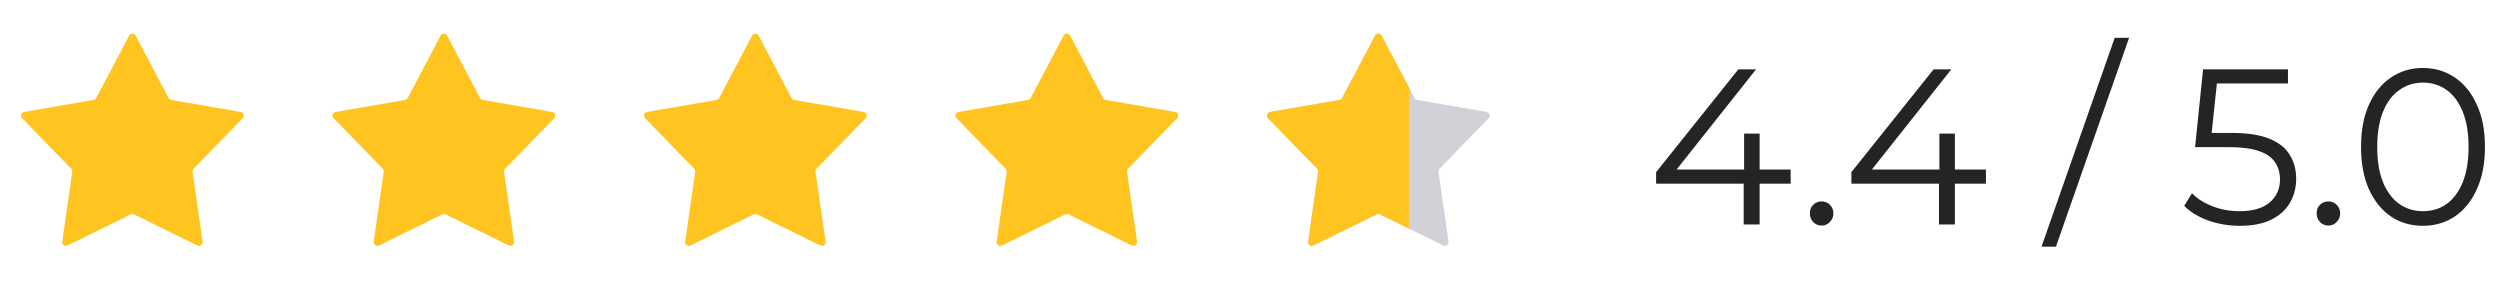
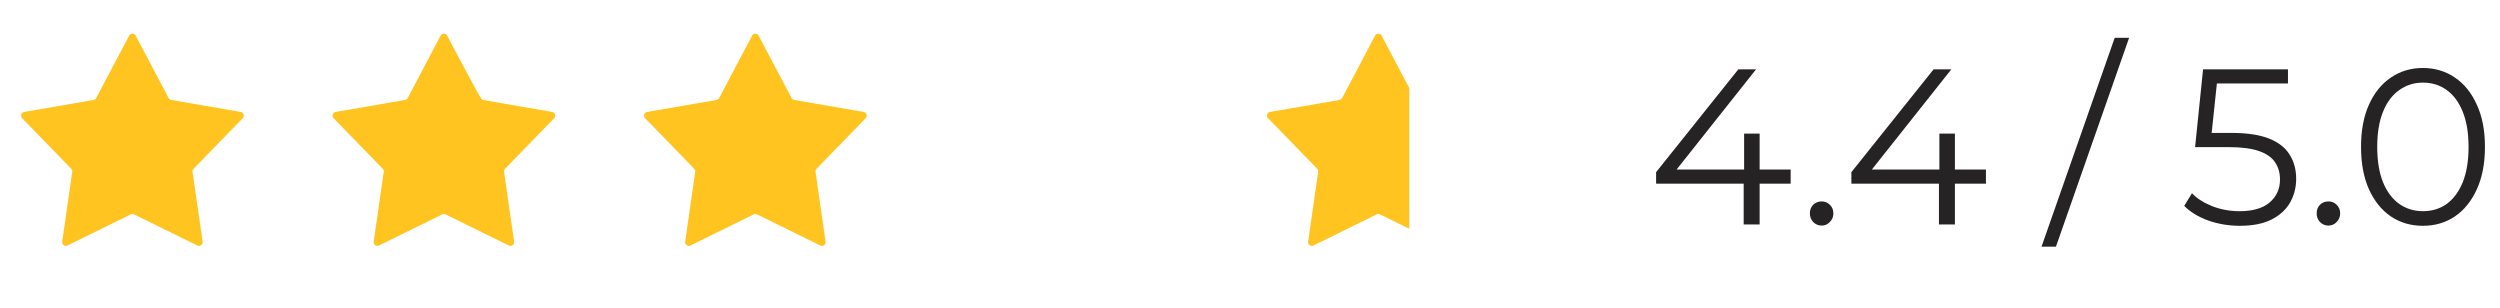
<svg xmlns="http://www.w3.org/2000/svg" width="203" height="25" viewBox="0 0 203 25" fill="none">
  <path d="M10.486 2.894C10.598 2.681 10.904 2.681 11.016 2.894L13.688 7.959C13.732 8.041 13.811 8.099 13.903 8.115L19.545 9.091C19.783 9.132 19.877 9.423 19.709 9.596L15.718 13.702C15.653 13.769 15.623 13.862 15.636 13.954L16.451 19.622C16.486 19.861 16.239 20.041 16.022 19.934L10.883 17.407C10.8 17.366 10.702 17.366 10.619 17.407L5.48 19.934C5.263 20.041 5.016 19.861 5.051 19.622L5.866 13.954C5.879 13.862 5.849 13.769 5.784 13.702L1.793 9.596C1.625 9.423 1.719 9.132 1.957 9.091L7.599 8.115C7.691 8.099 7.77 8.041 7.813 7.959L10.486 2.894Z" fill="#FFC41F" />
-   <path d="M35.778 2.894C35.891 2.681 36.196 2.681 36.309 2.894L38.981 7.959C39.024 8.041 39.103 8.099 39.195 8.115L44.838 9.091C45.075 9.132 45.17 9.423 45.002 9.596L41.011 13.702C40.946 13.769 40.916 13.862 40.929 13.954L41.744 19.622C41.778 19.861 41.531 20.041 41.315 19.934L36.176 17.407C36.092 17.366 35.995 17.366 35.911 17.407L30.772 19.934C30.556 20.041 30.309 19.861 30.343 19.622L31.158 13.954C31.171 13.862 31.141 13.769 31.076 13.702L27.085 9.596C26.917 9.423 27.012 9.132 27.249 9.091L32.892 8.115C32.983 8.099 33.062 8.041 33.106 7.959L35.778 2.894Z" fill="#FFC41F" />
+   <path d="M35.778 2.894C35.891 2.681 36.196 2.681 36.309 2.894C39.024 8.041 39.103 8.099 39.195 8.115L44.838 9.091C45.075 9.132 45.17 9.423 45.002 9.596L41.011 13.702C40.946 13.769 40.916 13.862 40.929 13.954L41.744 19.622C41.778 19.861 41.531 20.041 41.315 19.934L36.176 17.407C36.092 17.366 35.995 17.366 35.911 17.407L30.772 19.934C30.556 20.041 30.309 19.861 30.343 19.622L31.158 13.954C31.171 13.862 31.141 13.769 31.076 13.702L27.085 9.596C26.917 9.423 27.012 9.132 27.249 9.091L32.892 8.115C32.983 8.099 33.062 8.041 33.106 7.959L35.778 2.894Z" fill="#FFC41F" />
  <path d="M61.071 2.894C61.183 2.681 61.489 2.681 61.601 2.894L64.273 7.959C64.317 8.041 64.396 8.099 64.488 8.115L70.13 9.091C70.368 9.132 70.462 9.423 70.294 9.596L66.303 13.702C66.238 13.769 66.208 13.862 66.221 13.954L67.036 19.622C67.071 19.861 66.824 20.041 66.607 19.934L61.468 17.407C61.385 17.366 61.287 17.366 61.204 17.407L56.065 19.934C55.848 20.041 55.601 19.861 55.636 19.622L56.451 13.954C56.464 13.862 56.434 13.769 56.369 13.702L52.378 9.596C52.21 9.423 52.304 9.132 52.542 9.091L58.184 8.115C58.276 8.099 58.355 8.041 58.398 7.959L61.071 2.894Z" fill="#FFC41F" />
-   <path d="M86.363 2.894C86.476 2.681 86.781 2.681 86.894 2.894L89.566 7.959C89.609 8.041 89.688 8.099 89.78 8.115L95.423 9.091C95.66 9.132 95.755 9.423 95.587 9.596L91.596 13.702C91.531 13.769 91.501 13.862 91.514 13.954L92.329 19.622C92.363 19.861 92.116 20.041 91.9 19.934L86.761 17.407C86.677 17.366 86.579 17.366 86.496 17.407L81.357 19.934C81.141 20.041 80.894 19.861 80.928 19.622L81.743 13.954C81.756 13.862 81.726 13.769 81.661 13.702L77.67 9.596C77.502 9.423 77.597 9.132 77.834 9.091L83.477 8.115C83.568 8.099 83.647 8.041 83.691 7.959L86.363 2.894Z" fill="#FFC41F" />
-   <path d="M111.656 2.894C111.768 2.681 112.074 2.681 112.186 2.894L114.858 7.959C114.902 8.041 114.981 8.099 115.073 8.115L120.715 9.091C120.953 9.132 121.047 9.423 120.879 9.596L116.888 13.702C116.823 13.769 116.793 13.862 116.806 13.954L117.621 19.622C117.656 19.861 117.409 20.041 117.192 19.934L112.053 17.407C111.97 17.366 111.872 17.366 111.789 17.407L106.65 19.934C106.433 20.041 106.186 19.861 106.22 19.622L107.036 13.954C107.049 13.862 107.019 13.769 106.954 13.702L102.963 9.596C102.795 9.423 102.889 9.132 103.127 9.091L108.769 8.115C108.861 8.099 108.94 8.041 108.983 7.959L111.656 2.894Z" fill="#D1D1D8" />
  <path fill-rule="evenodd" clip-rule="evenodd" d="M114.432 7.15L112.186 2.893C112.074 2.68 111.768 2.68 111.656 2.893L108.983 7.958C108.94 8.04 108.861 8.098 108.769 8.114L103.127 9.09C102.889 9.131 102.794 9.422 102.963 9.595L106.954 13.701C107.019 13.768 107.049 13.861 107.035 13.953L106.22 19.621C106.186 19.86 106.433 20.039 106.65 19.933L111.788 17.406C111.872 17.365 111.97 17.365 112.053 17.406L114.432 18.576V7.15Z" fill="#FFC41F" />
  <path d="M134.476 14.915V13.979L141.154 5.628H142.594L135.97 13.979L135.268 13.764H145.402V14.915H134.476ZM141.586 18.227V14.915L141.622 13.764V10.848H142.882V18.227H141.586ZM147.916 18.317C147.652 18.317 147.424 18.221 147.232 18.029C147.052 17.837 146.962 17.604 146.962 17.328C146.962 17.04 147.052 16.805 147.232 16.625C147.424 16.445 147.652 16.355 147.916 16.355C148.18 16.355 148.402 16.445 148.582 16.625C148.774 16.805 148.87 17.04 148.87 17.328C148.87 17.604 148.774 17.837 148.582 18.029C148.402 18.221 148.18 18.317 147.916 18.317ZM150.332 14.915V13.979L157.01 5.628H158.45L151.826 13.979L151.124 13.764H161.258V14.915H150.332ZM157.442 18.227V14.915L157.478 13.764V10.848H158.738V18.227H157.442ZM165.773 20.027L171.713 3.072H172.883L166.943 20.027H165.773ZM181.877 18.335C180.977 18.335 180.119 18.192 179.303 17.904C178.487 17.604 177.839 17.207 177.359 16.715L177.989 15.69C178.385 16.11 178.925 16.457 179.609 16.733C180.305 17.009 181.055 17.148 181.859 17.148C182.927 17.148 183.737 16.913 184.289 16.445C184.853 15.966 185.135 15.341 185.135 14.573C185.135 14.034 185.003 13.572 184.739 13.188C184.487 12.791 184.055 12.486 183.443 12.27C182.831 12.053 181.991 11.945 180.923 11.945H178.241L178.889 5.628H185.783V6.78H179.411L180.077 6.15L179.519 11.441L178.853 10.793H181.211C182.483 10.793 183.503 10.95 184.271 11.261C185.039 11.573 185.591 12.011 185.927 12.575C186.275 13.127 186.449 13.775 186.449 14.52C186.449 15.227 186.281 15.876 185.945 16.463C185.609 17.04 185.105 17.495 184.433 17.831C183.761 18.168 182.909 18.335 181.877 18.335ZM189.067 18.317C188.803 18.317 188.575 18.221 188.383 18.029C188.203 17.837 188.113 17.604 188.113 17.328C188.113 17.04 188.203 16.805 188.383 16.625C188.575 16.445 188.803 16.355 189.067 16.355C189.331 16.355 189.553 16.445 189.733 16.625C189.925 16.805 190.021 17.04 190.021 17.328C190.021 17.604 189.925 17.837 189.733 18.029C189.553 18.221 189.331 18.317 189.067 18.317ZM196.738 18.335C195.766 18.335 194.902 18.084 194.146 17.579C193.39 17.064 192.796 16.331 192.364 15.383C191.932 14.424 191.716 13.271 191.716 11.928C191.716 10.584 191.932 9.438 192.364 8.49C192.796 7.53 193.39 6.798 194.146 6.294C194.902 5.778 195.766 5.52 196.738 5.52C197.71 5.52 198.574 5.778 199.33 6.294C200.086 6.798 200.68 7.53 201.112 8.49C201.556 9.438 201.778 10.584 201.778 11.928C201.778 13.271 201.556 14.424 201.112 15.383C200.68 16.331 200.086 17.064 199.33 17.579C198.574 18.084 197.71 18.335 196.738 18.335ZM196.738 17.148C197.482 17.148 198.13 16.95 198.682 16.553C199.234 16.145 199.666 15.557 199.978 14.79C200.29 14.009 200.446 13.056 200.446 11.928C200.446 10.8 200.29 9.852 199.978 9.084C199.666 8.304 199.234 7.716 198.682 7.32C198.13 6.912 197.482 6.708 196.738 6.708C196.018 6.708 195.376 6.912 194.812 7.32C194.248 7.716 193.81 8.304 193.498 9.084C193.186 9.852 193.03 10.8 193.03 11.928C193.03 13.056 193.186 14.009 193.498 14.79C193.81 15.557 194.248 16.145 194.812 16.553C195.376 16.95 196.018 17.148 196.738 17.148Z" fill="#252323" />
</svg>